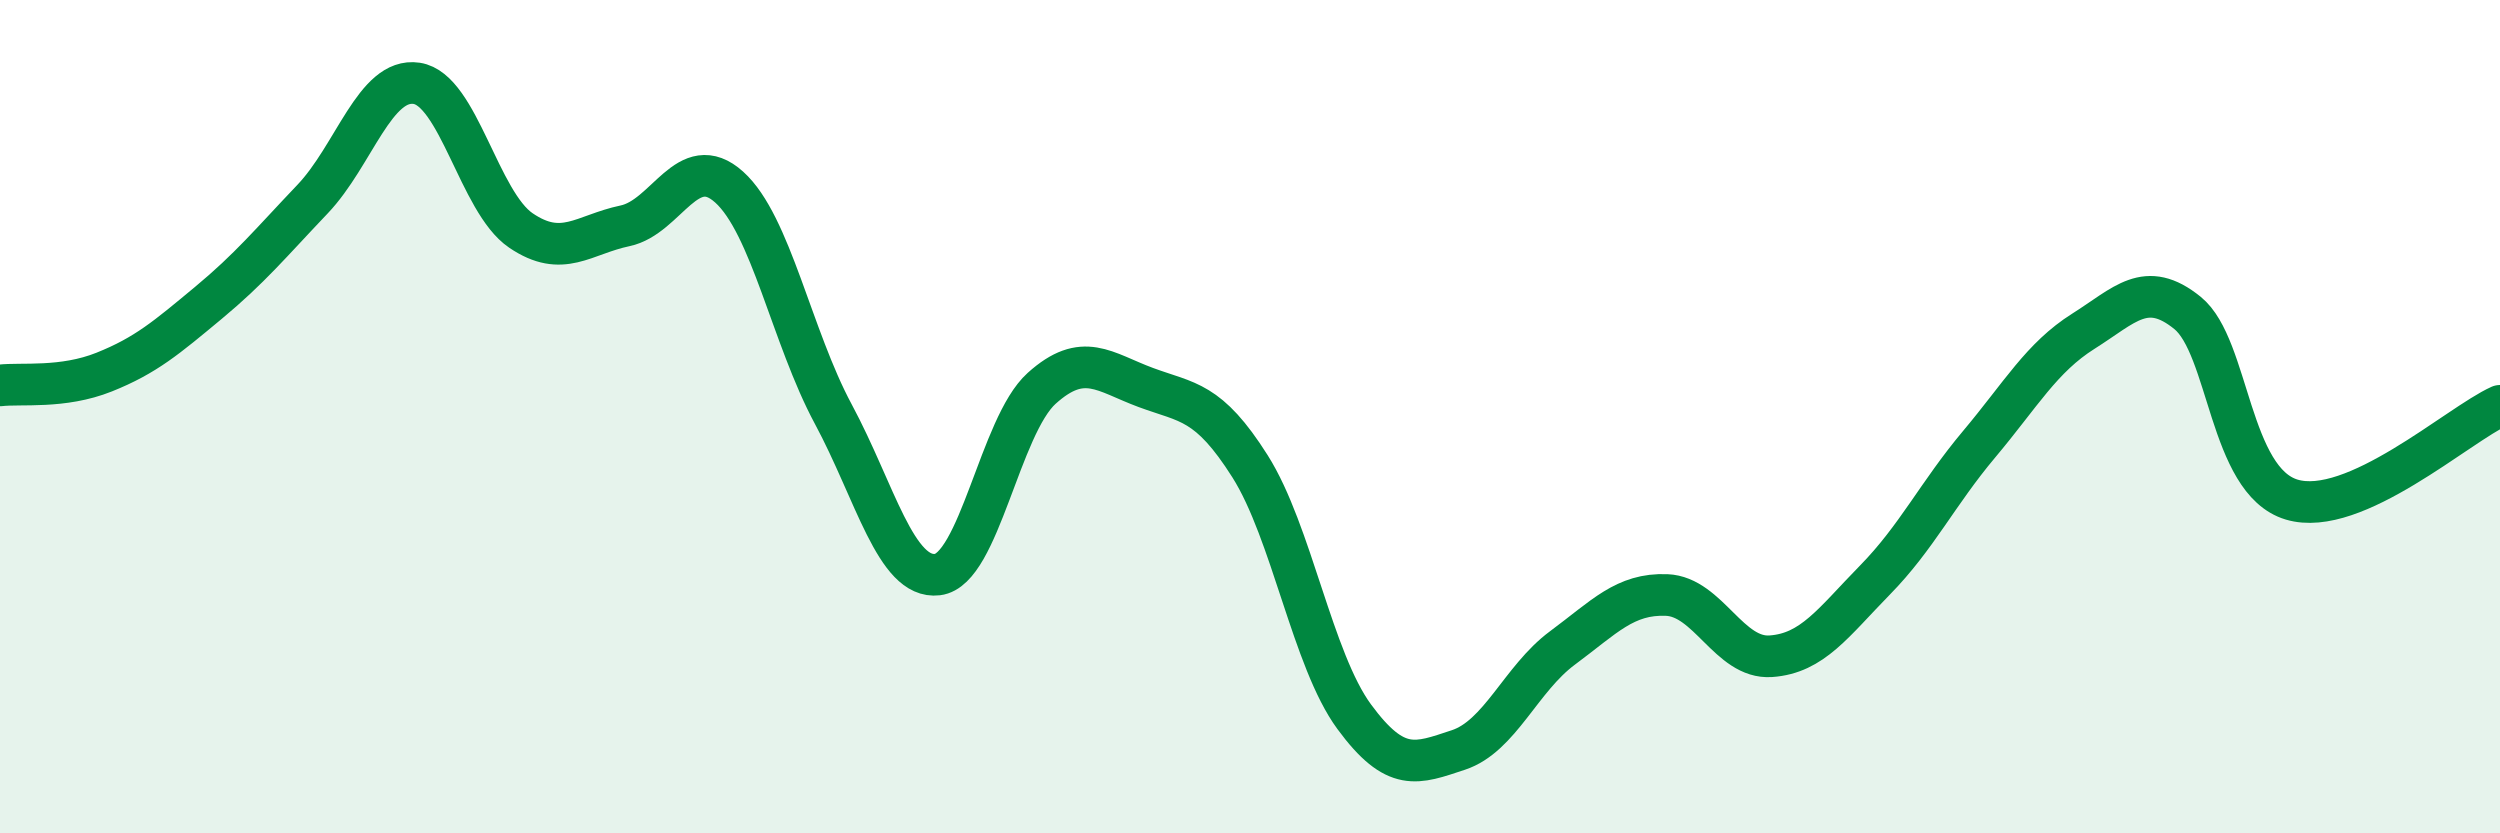
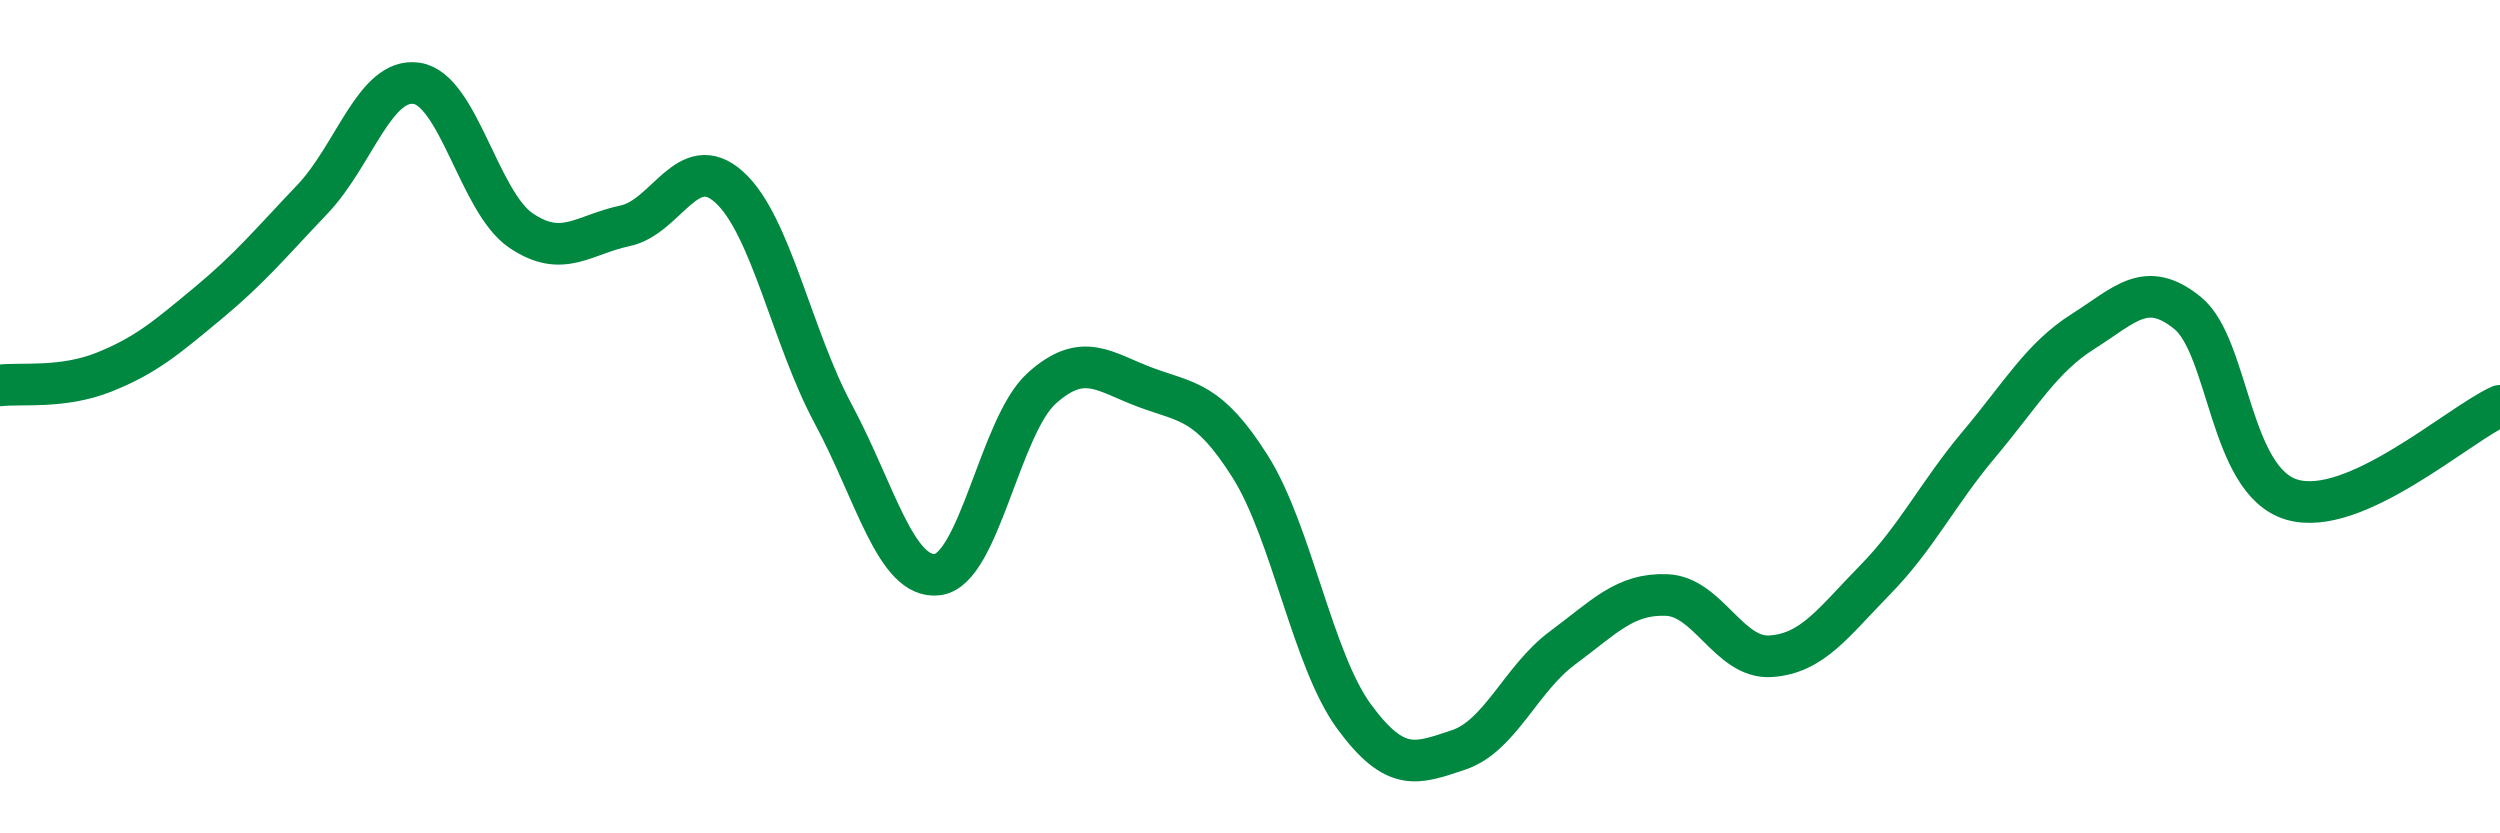
<svg xmlns="http://www.w3.org/2000/svg" width="60" height="20" viewBox="0 0 60 20">
-   <path d="M 0,9.25 C 0.5,9.19 1.5,9.33 2.5,8.93 C 3.5,8.53 4,8.1 5,7.27 C 6,6.44 6.5,5.83 7.5,4.78 C 8.5,3.73 9,1.85 10,2 C 11,2.15 11.5,4.85 12.5,5.53 C 13.5,6.21 14,5.63 15,5.42 C 16,5.21 16.5,3.59 17.5,4.49 C 18.5,5.39 19,8.08 20,9.94 C 21,11.8 21.5,13.91 22.5,13.79 C 23.5,13.67 24,10.22 25,9.32 C 26,8.42 26.5,8.93 27.5,9.3 C 28.5,9.67 29,9.61 30,11.19 C 31,12.77 31.5,15.84 32.5,17.2 C 33.5,18.56 34,18.33 35,18 C 36,17.67 36.5,16.29 37.5,15.55 C 38.5,14.81 39,14.24 40,14.28 C 41,14.32 41.5,15.82 42.5,15.75 C 43.5,15.68 44,14.94 45,13.92 C 46,12.9 46.5,11.85 47.5,10.66 C 48.5,9.47 49,8.58 50,7.95 C 51,7.32 51.5,6.7 52.5,7.51 C 53.5,8.32 53.5,11.54 55,11.99 C 56.5,12.44 59,10.19 60,9.74L60 20L0 20Z" fill="#008740" opacity="0.1" stroke-linecap="round" stroke-linejoin="round" />
  <path d="M 0,9.25 C 0.5,9.19 1.5,9.33 2.5,8.93 C 3.5,8.53 4,8.1 5,7.27 C 6,6.44 6.5,5.83 7.5,4.78 C 8.5,3.73 9,1.85 10,2 C 11,2.15 11.5,4.85 12.5,5.53 C 13.5,6.21 14,5.63 15,5.42 C 16,5.21 16.5,3.59 17.5,4.49 C 18.5,5.39 19,8.08 20,9.94 C 21,11.8 21.5,13.91 22.5,13.79 C 23.5,13.67 24,10.22 25,9.32 C 26,8.42 26.5,8.93 27.5,9.3 C 28.5,9.67 29,9.61 30,11.19 C 31,12.77 31.5,15.84 32.5,17.2 C 33.5,18.56 34,18.33 35,18 C 36,17.67 36.5,16.29 37.5,15.55 C 38.5,14.81 39,14.24 40,14.28 C 41,14.32 41.5,15.82 42.5,15.75 C 43.5,15.68 44,14.94 45,13.92 C 46,12.9 46.5,11.85 47.5,10.66 C 48.5,9.47 49,8.58 50,7.95 C 51,7.32 51.5,6.7 52.5,7.51 C 53.5,8.32 53.5,11.54 55,11.99 C 56.5,12.44 59,10.19 60,9.74" stroke="#008740" stroke-width="1" fill="none" stroke-linecap="round" stroke-linejoin="round" />
</svg>